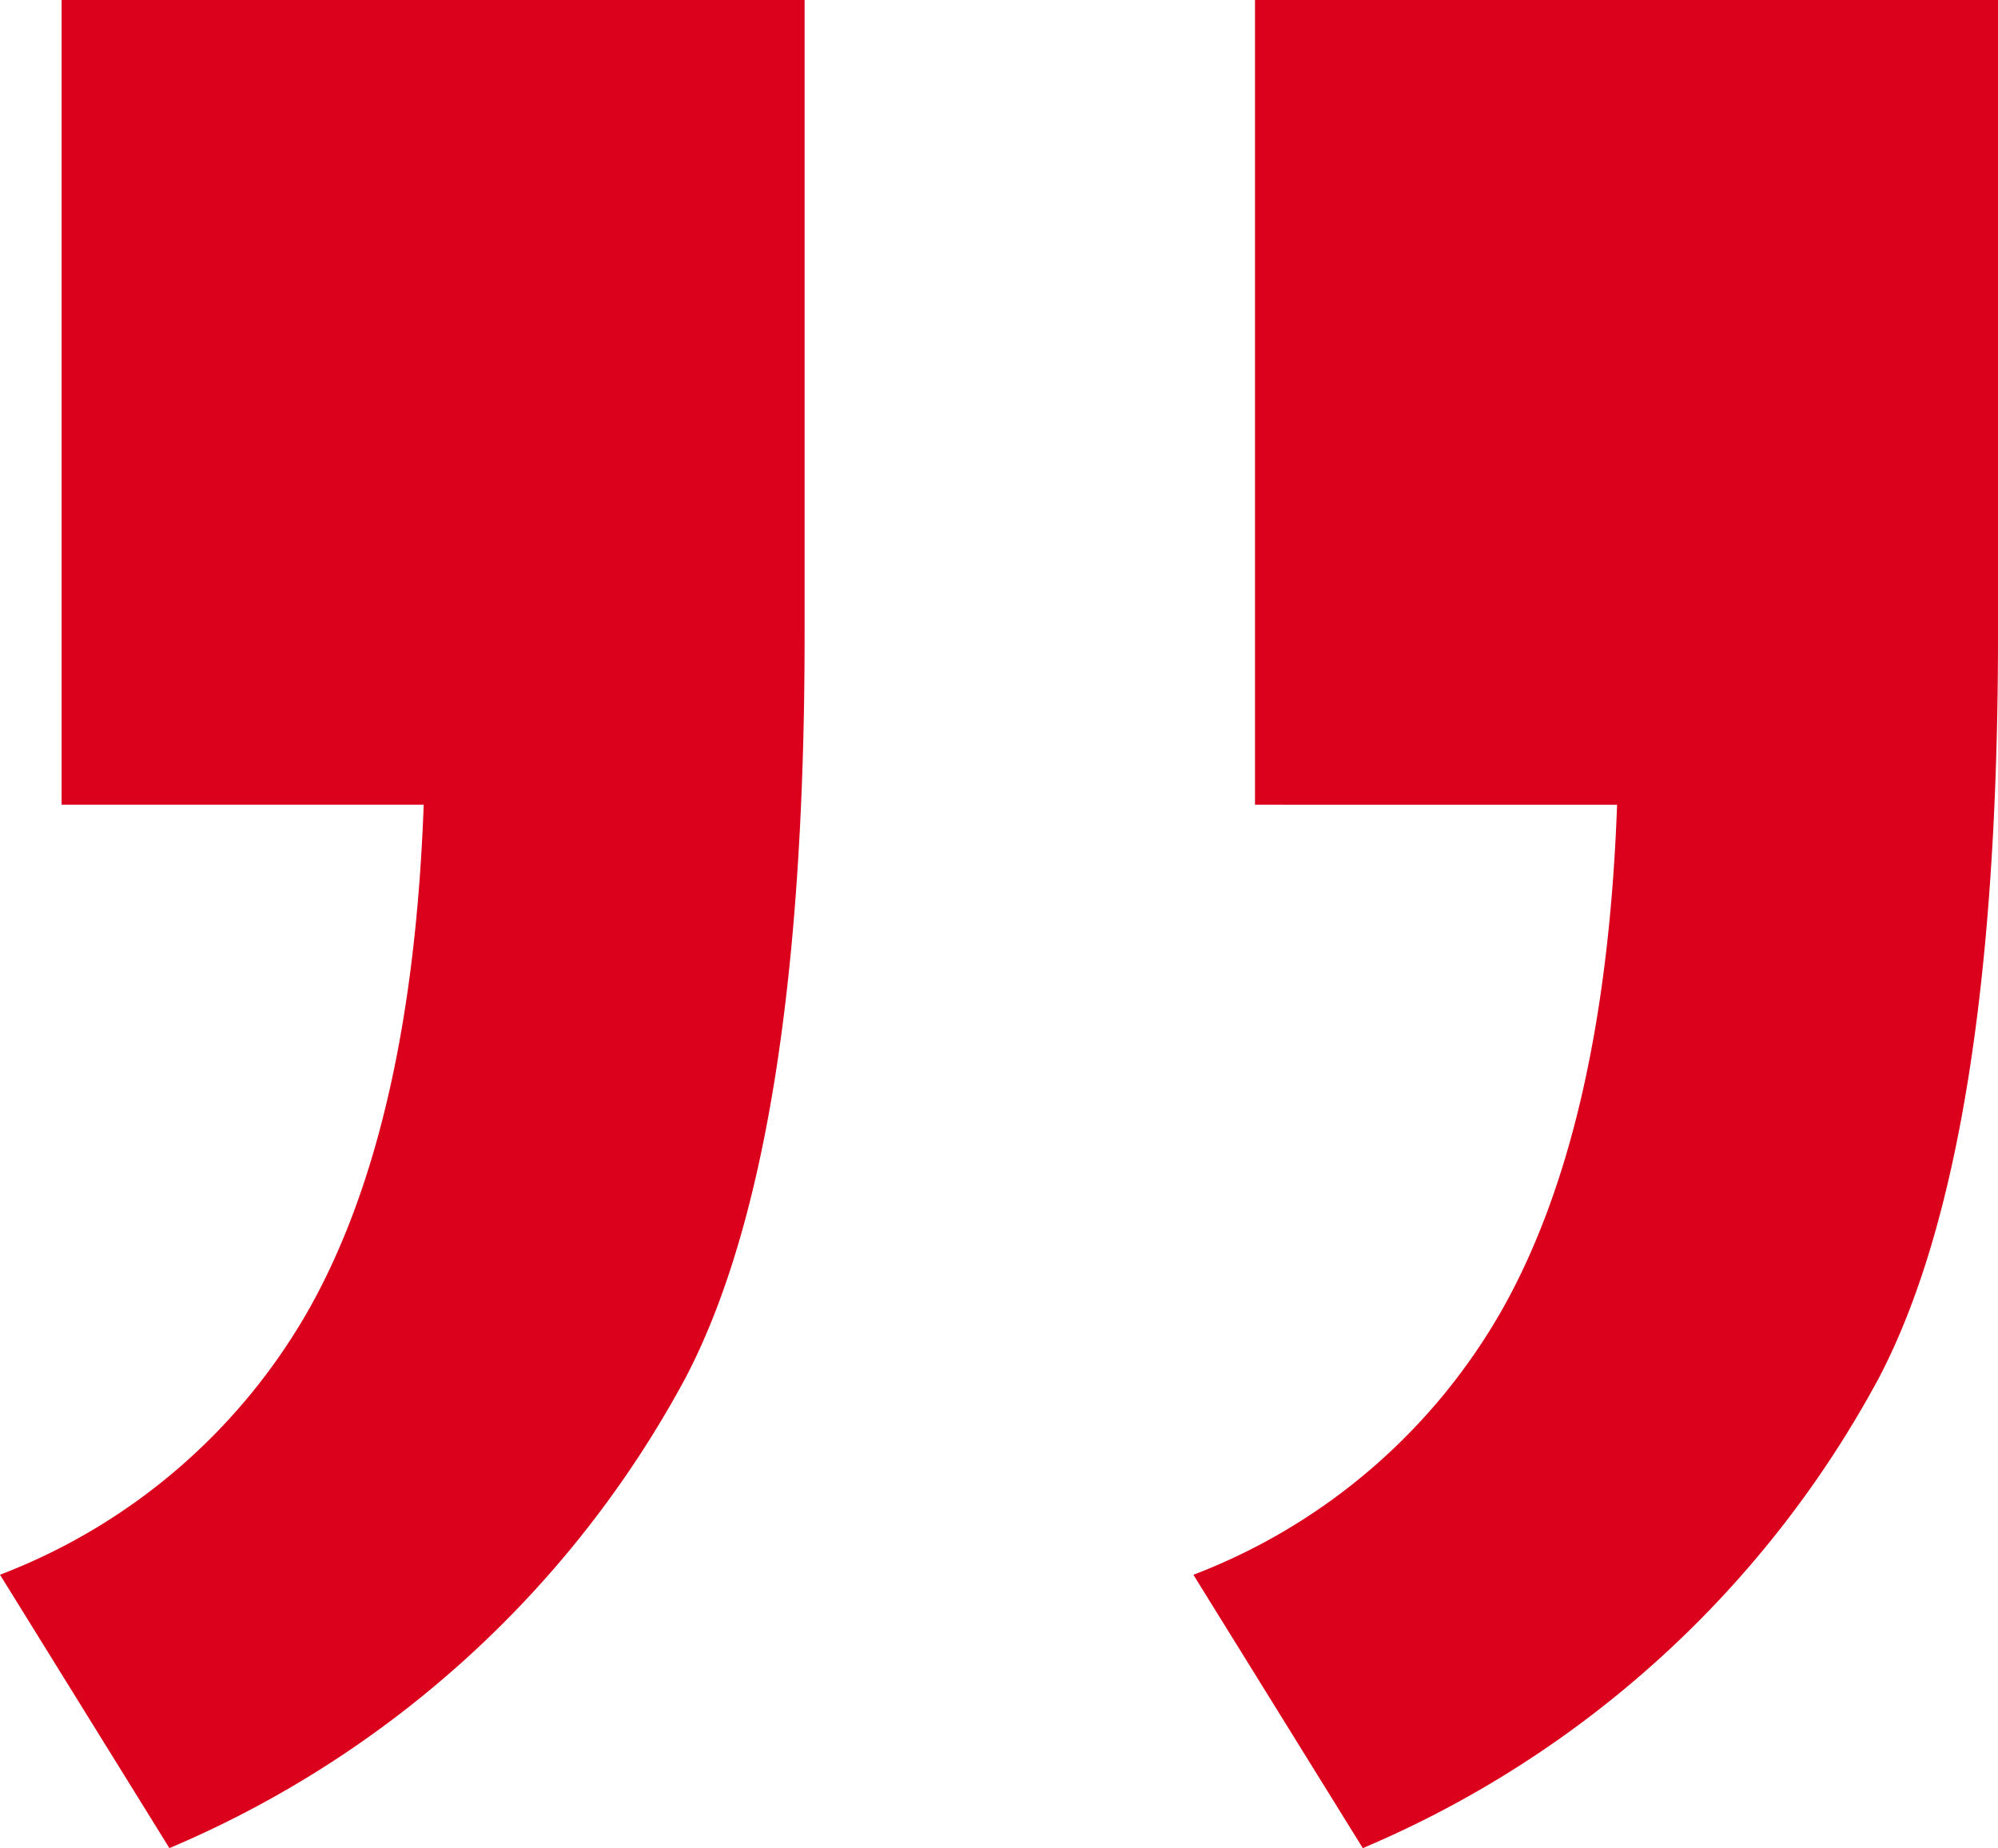
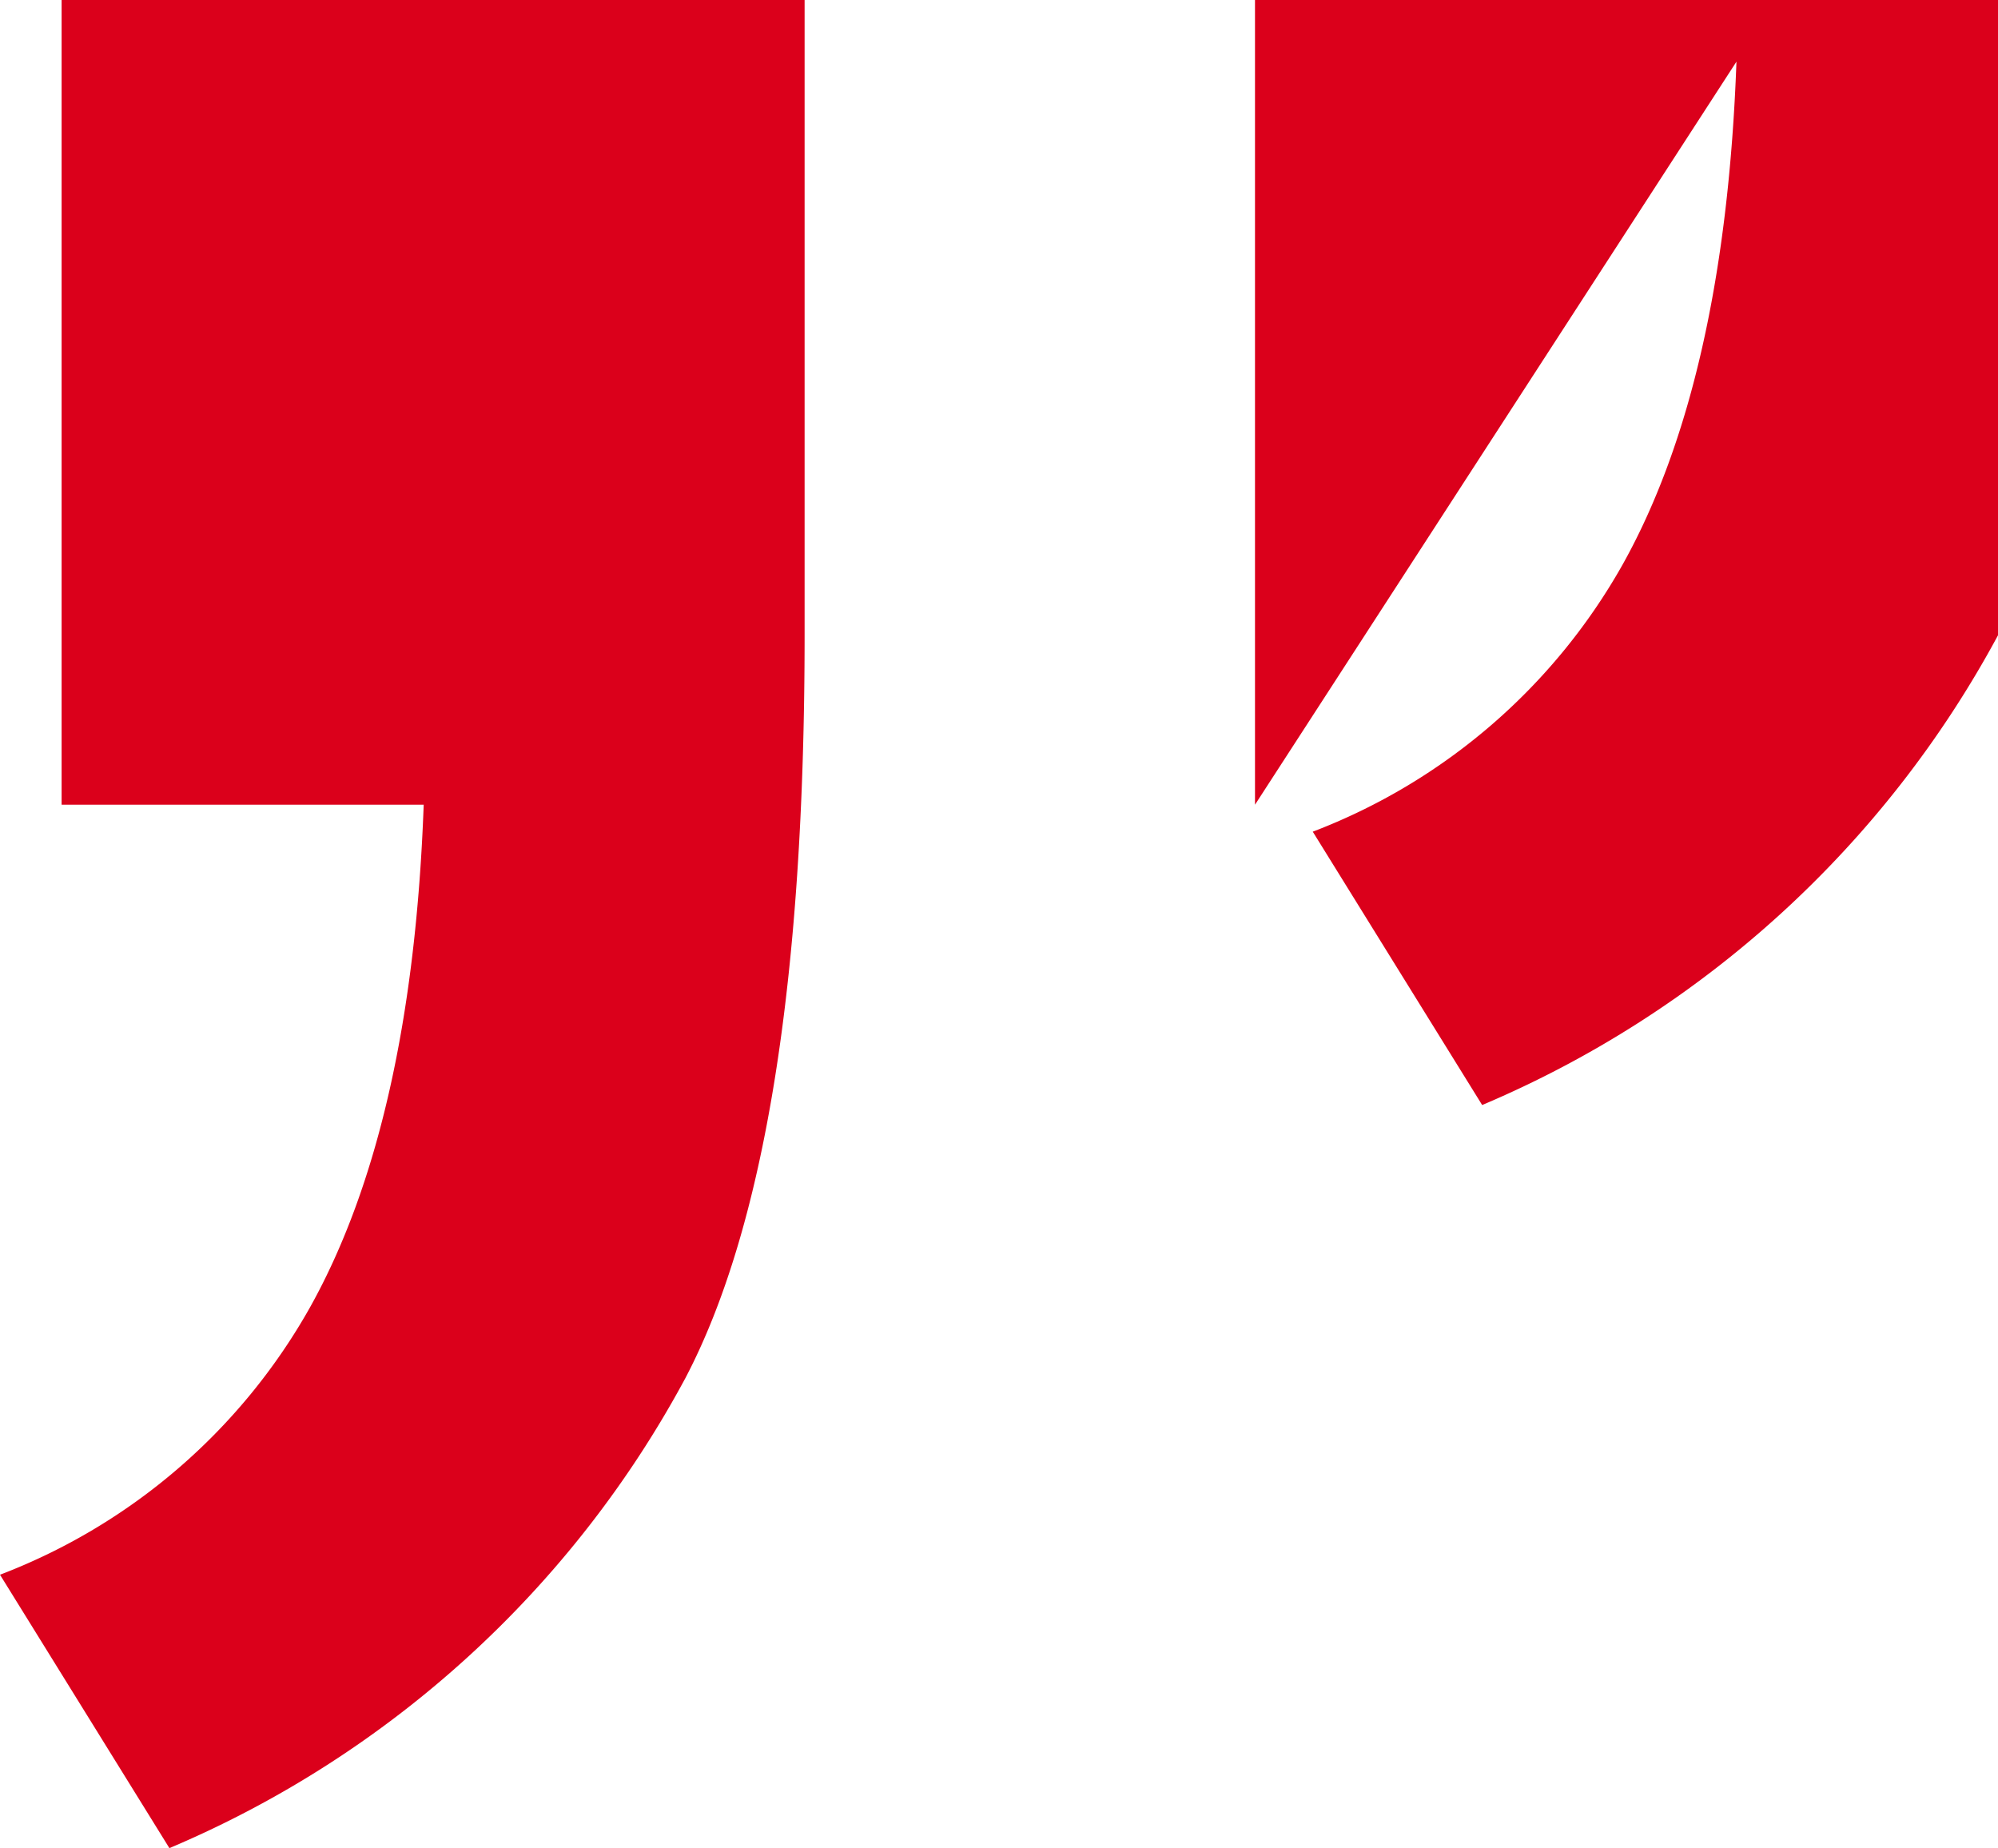
<svg xmlns="http://www.w3.org/2000/svg" width="38.013" height="35.156" viewBox="0 0 38.013 35.156">
-   <path id="Pfad_129767" data-name="Pfad 129767" d="M6.372,42.836V27.528H20.508V39.613q0,9.814-2.271,14.136a19.988,19.988,0,0,1-9.814,8.936L5.2,57.484a11.45,11.45,0,0,0,5.9-5.09q1.941-3.479,2.161-9.558Zm22.705,0V27.528H43.213V39.613q0,9.814-2.271,14.136a19.988,19.988,0,0,1-9.814,8.936l-3.223-5.2a11.45,11.45,0,0,0,5.9-5.09q1.941-3.479,2.161-9.558Z" transform="translate(-5.2 -27.528)" fill="#db001b" />
+   <path id="Pfad_129767" data-name="Pfad 129767" d="M6.372,42.836V27.528H20.508V39.613q0,9.814-2.271,14.136a19.988,19.988,0,0,1-9.814,8.936L5.2,57.484a11.45,11.45,0,0,0,5.9-5.09q1.941-3.479,2.161-9.558Zm22.705,0V27.528H43.213V39.613a19.988,19.988,0,0,1-9.814,8.936l-3.223-5.2a11.45,11.45,0,0,0,5.9-5.09q1.941-3.479,2.161-9.558Z" transform="translate(-5.2 -27.528)" fill="#db001b" />
</svg>